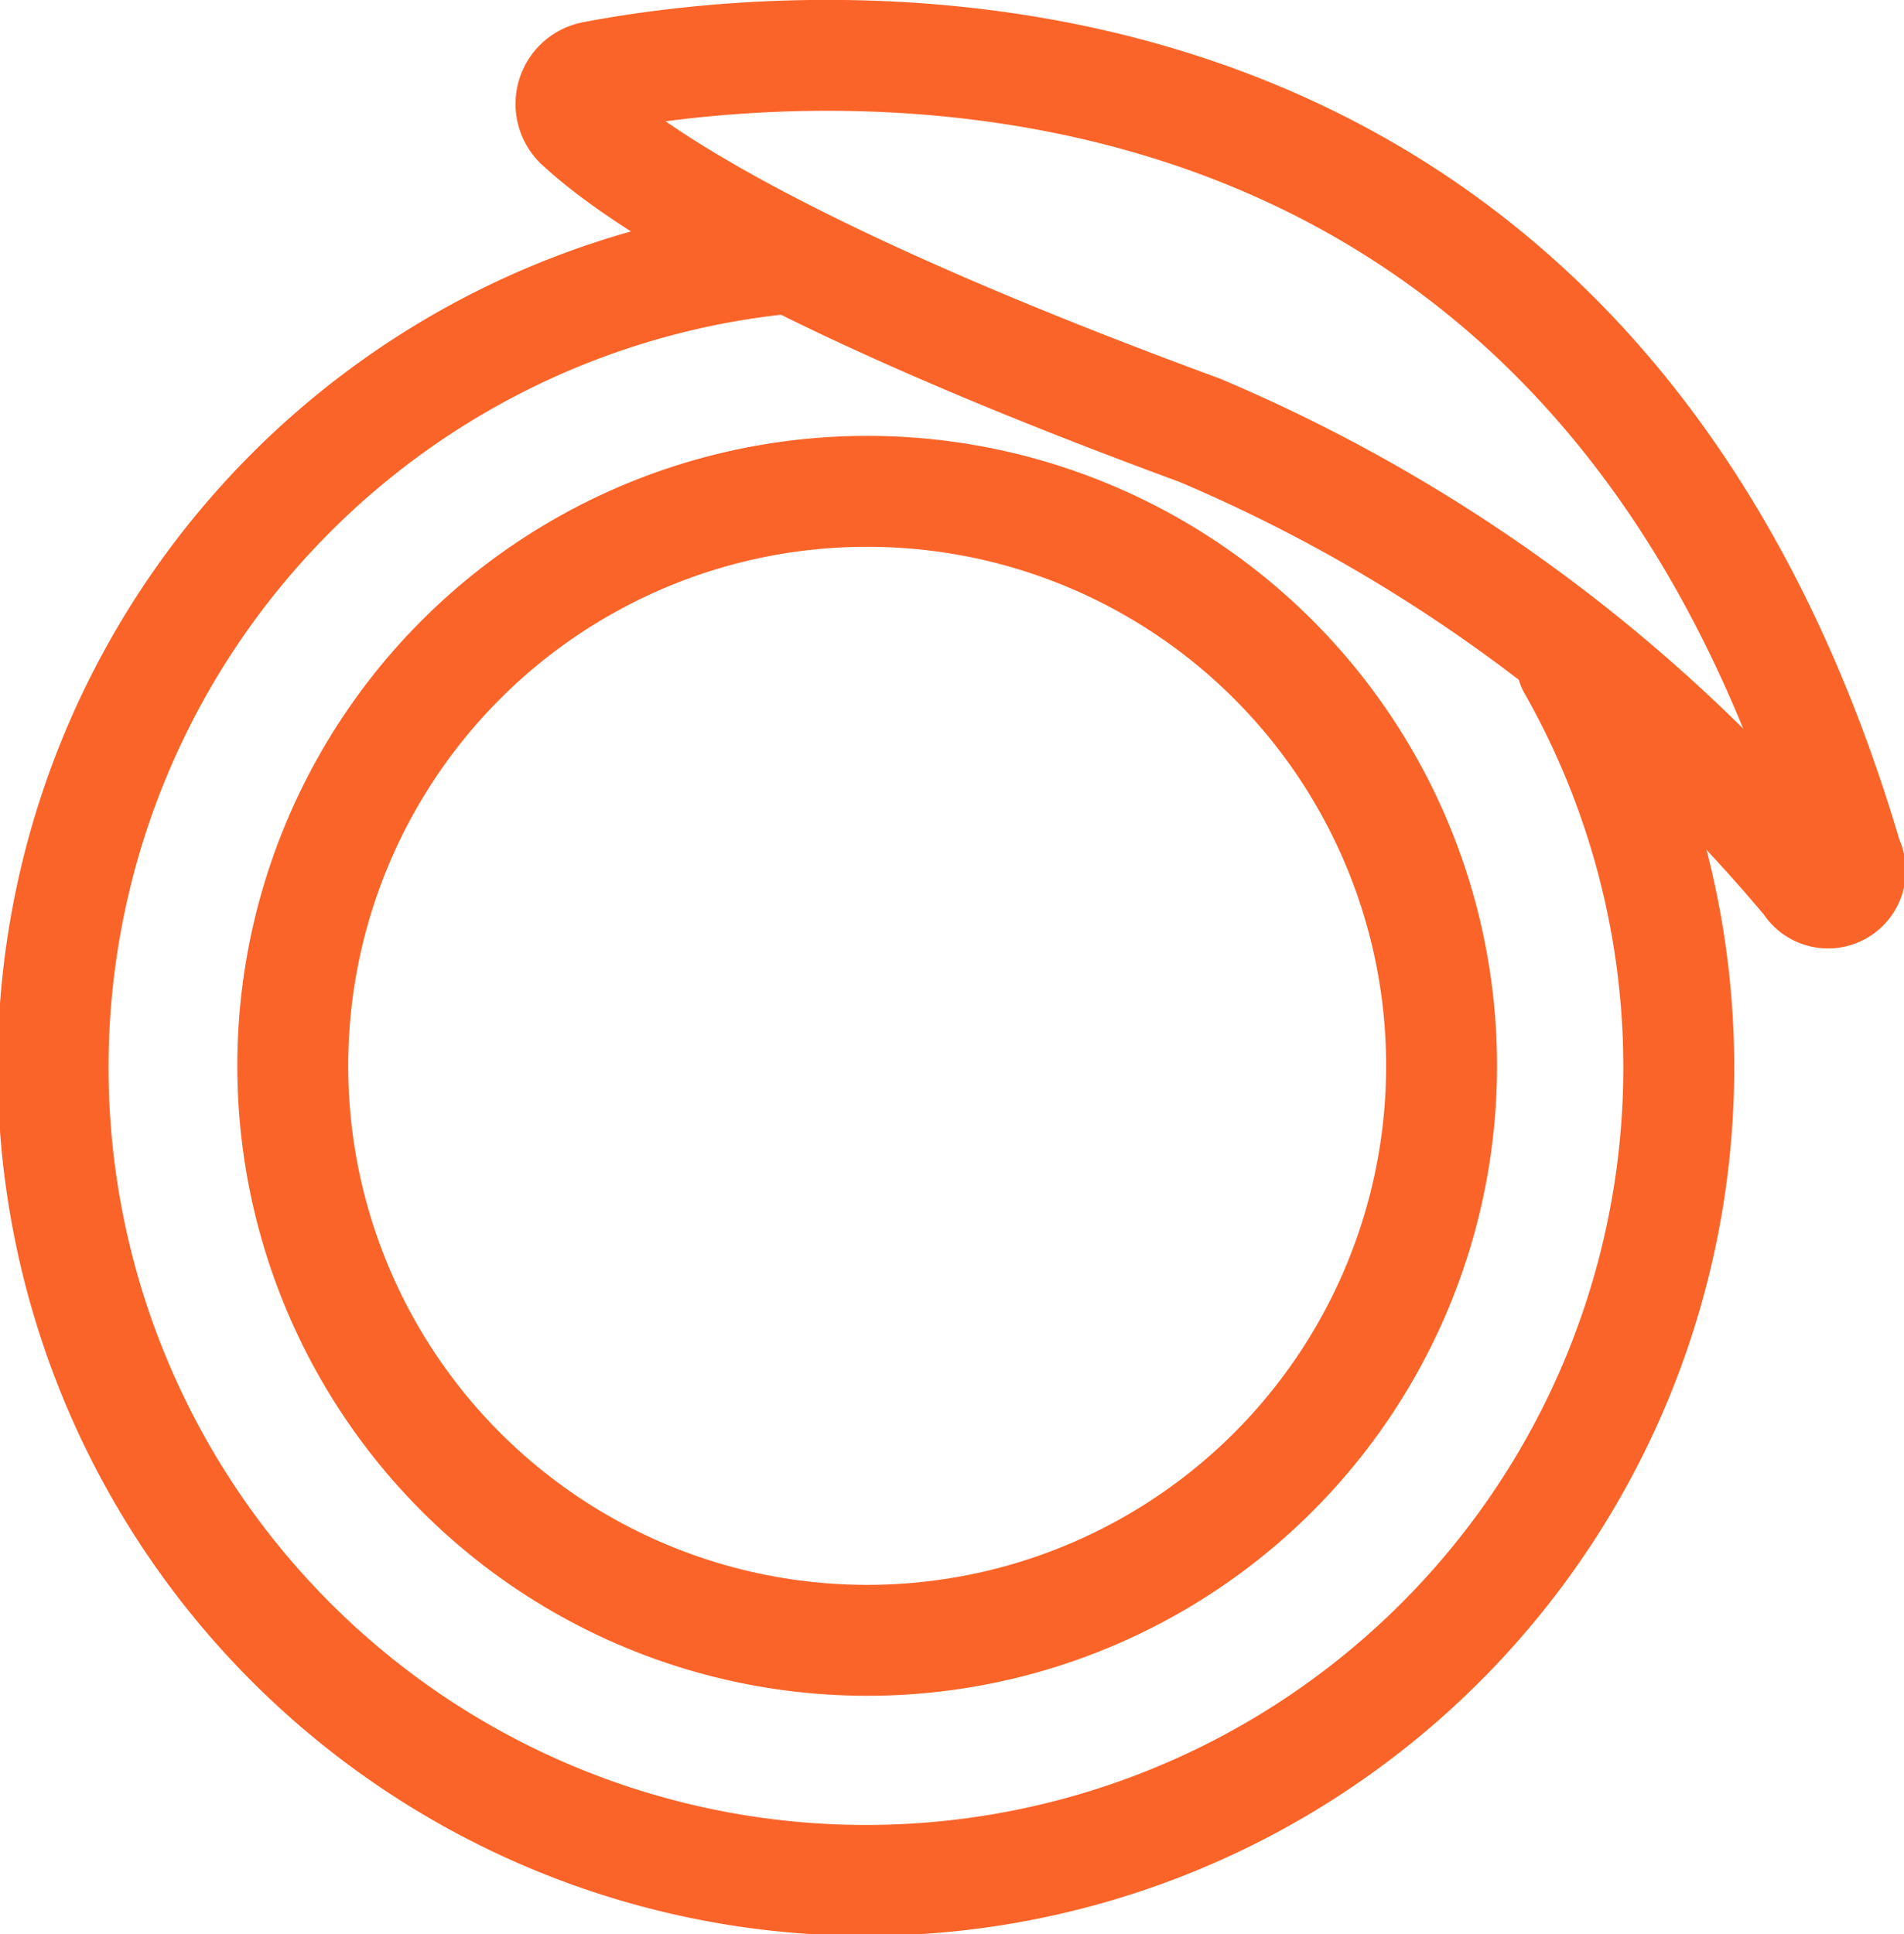
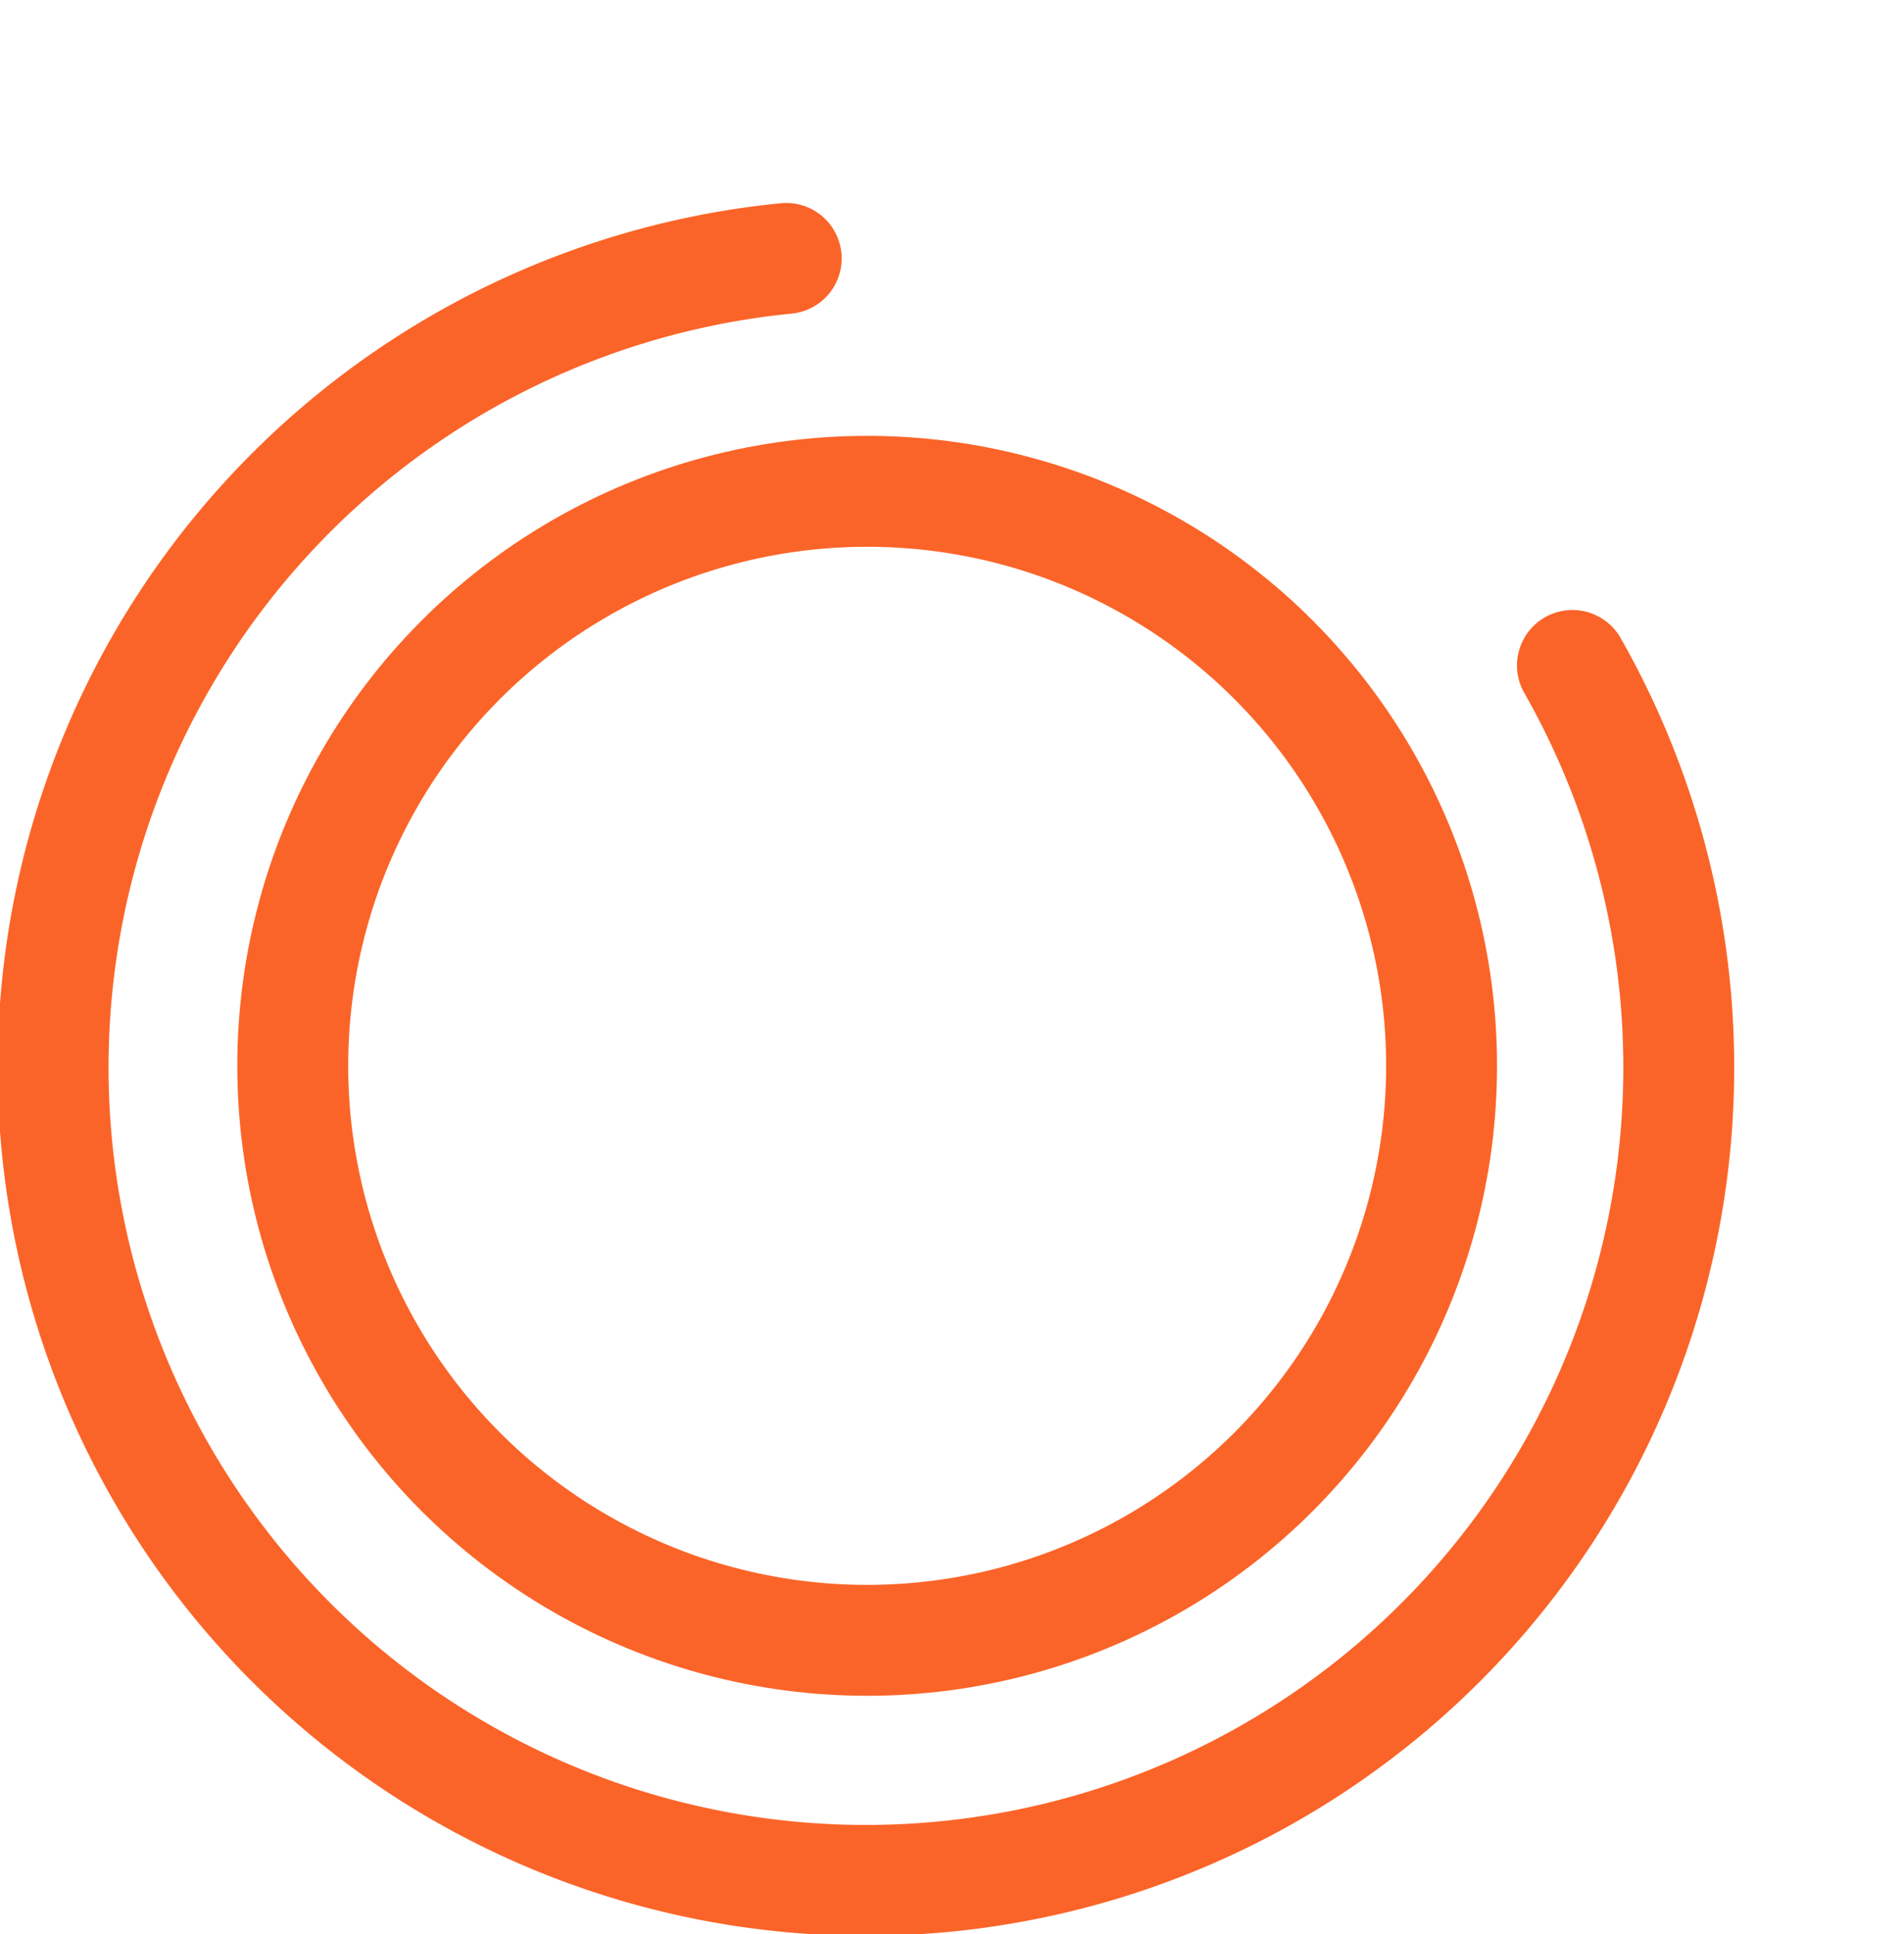
<svg xmlns="http://www.w3.org/2000/svg" viewBox="0 0 17.17 17.44">
  <defs>
    <style>.cls-1{fill:none;stroke:#fb6428;stroke-linecap:round;stroke-linejoin:round;}</style>
  </defs>
  <g id="Vrstva_2" data-name="Vrstva 2">
    <g id="Layer_1" data-name="Layer 1">
-       <path class="cls-1" d="M5.36.69c1.79-.34,8.9-1.12,11.3,7.06a.2.2,0,0,1-.35.2,14.52,14.52,0,0,0-5.49-4.07C7.12,2.52,5.74,1.59,5.24,1.13A.25.25,0,0,1,5.36.69Z" />
      <path class="cls-1" d="M14.18,6A7.33,7.33,0,1,1,7.09,2.33" />
      <circle class="cls-1" cx="7.82" cy="9.61" r="5.18" />
    </g>
  </g>
</svg>